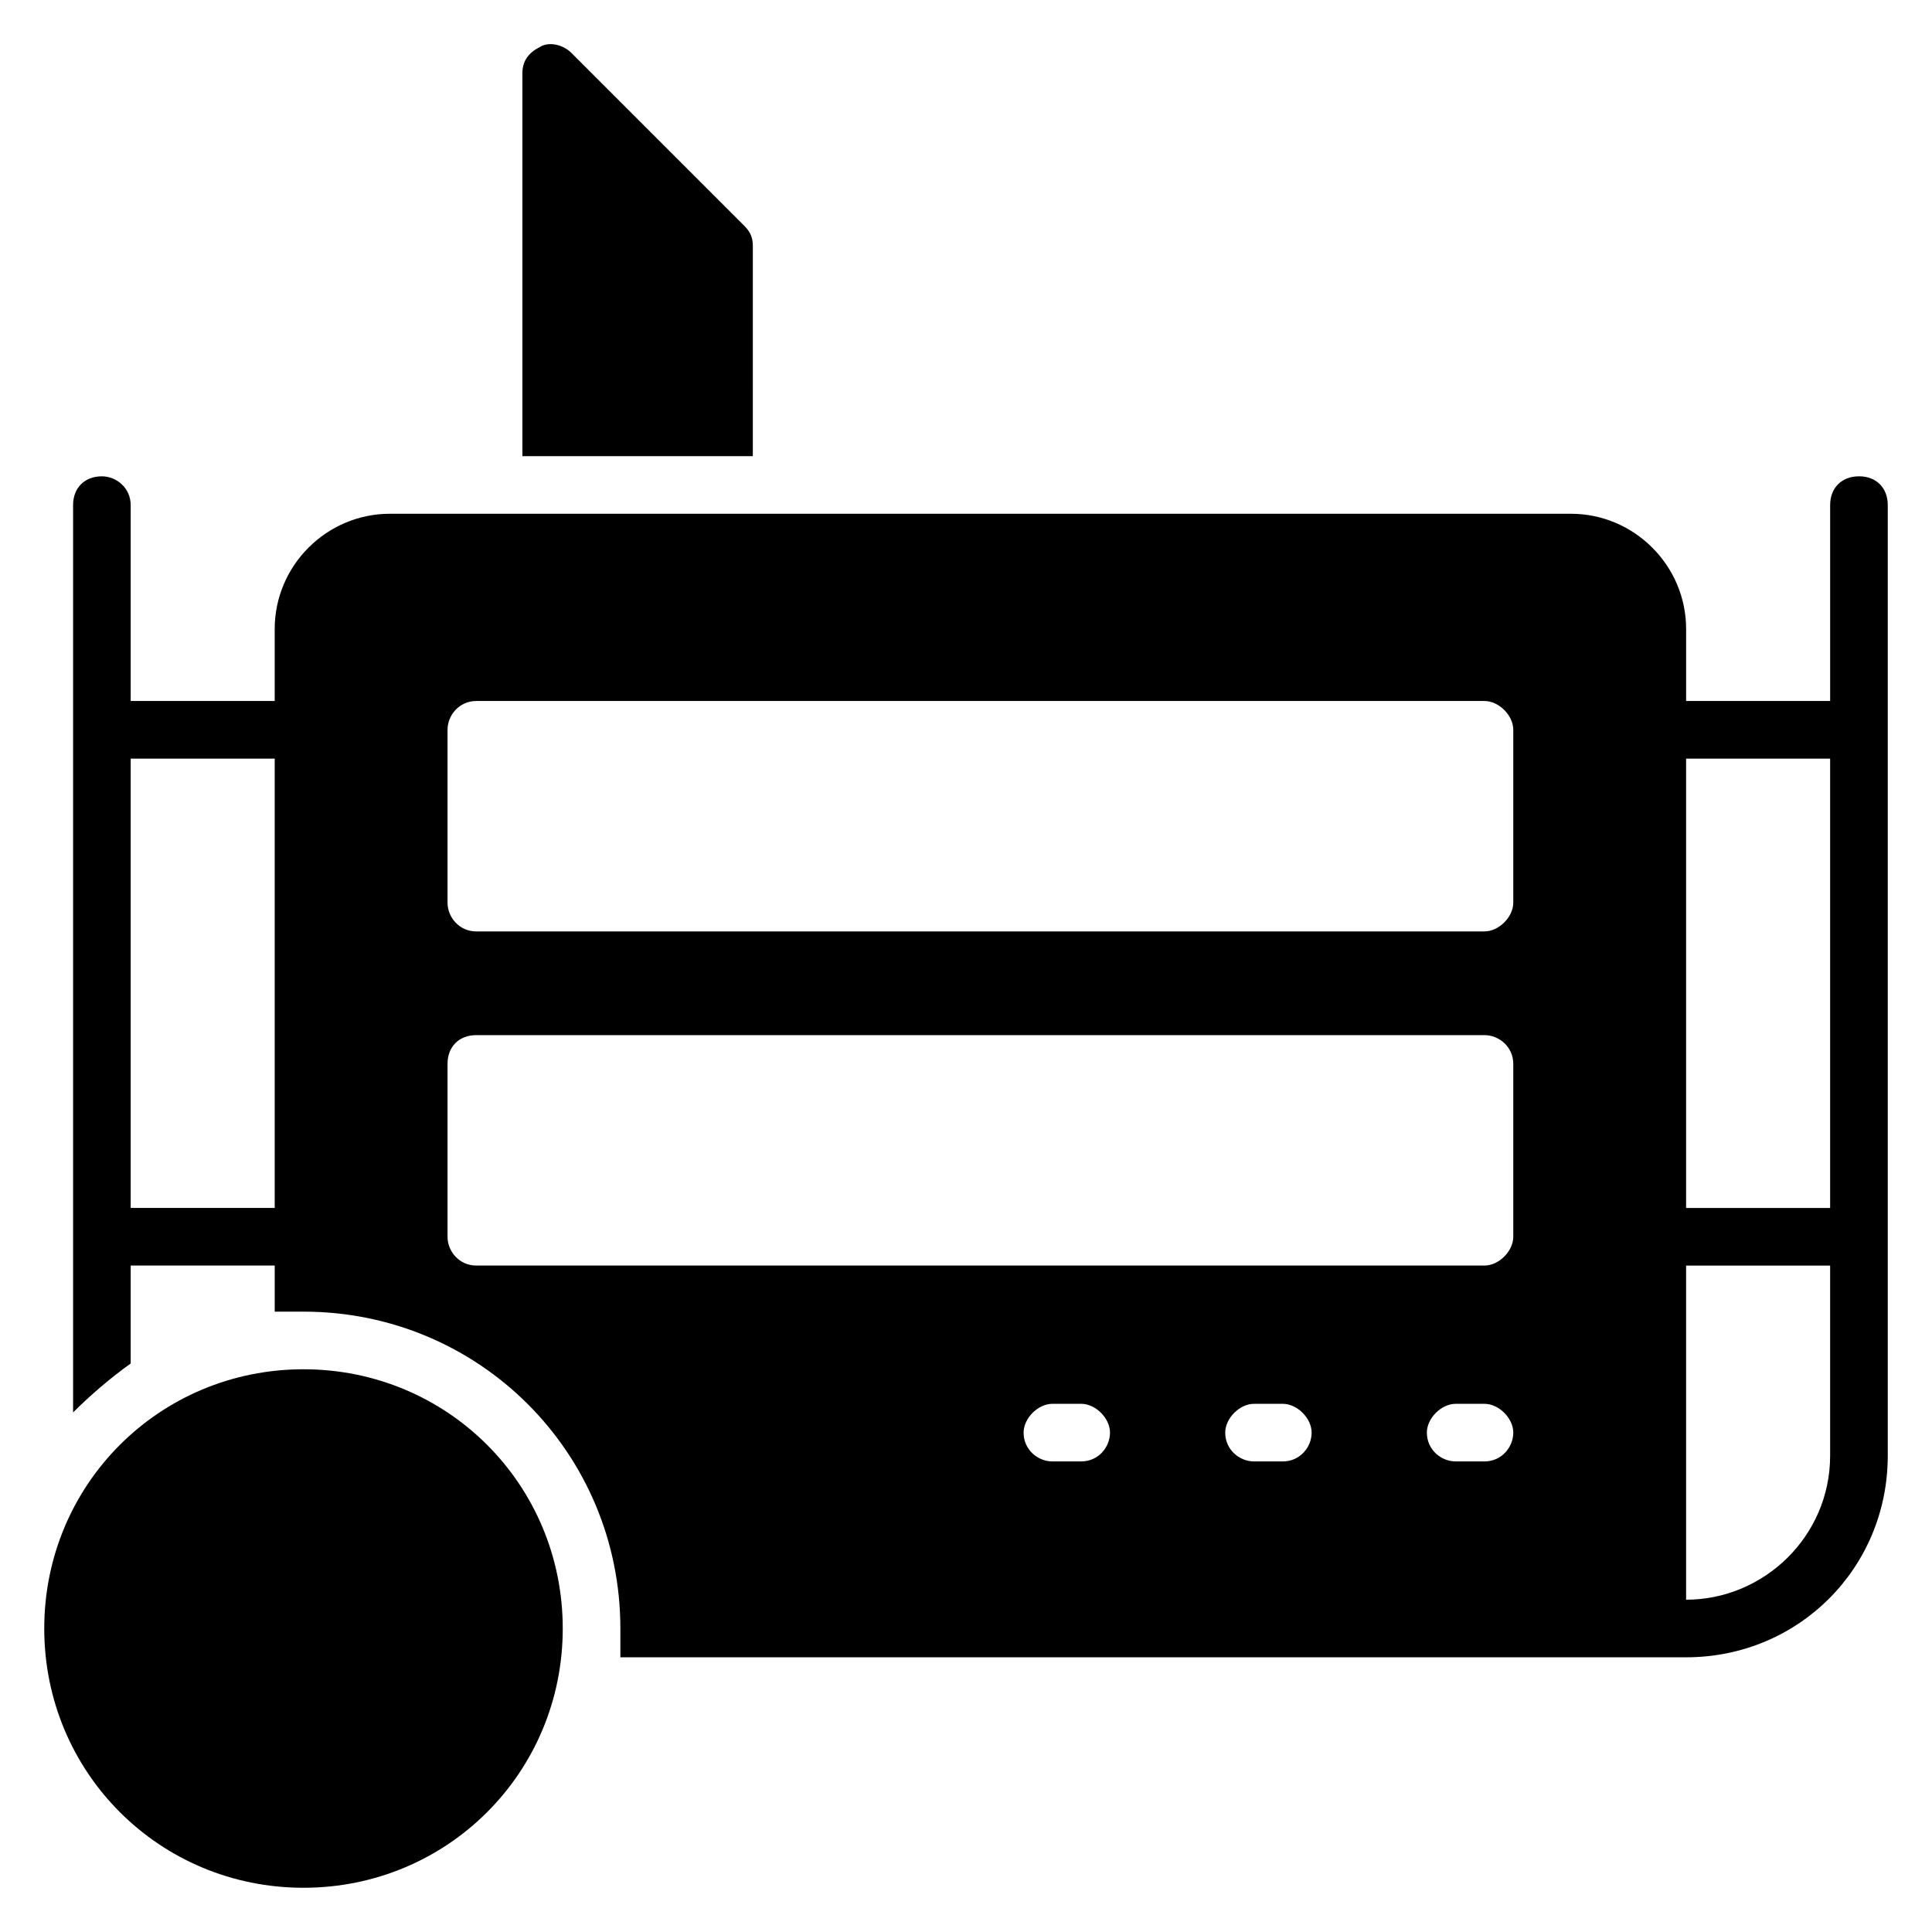
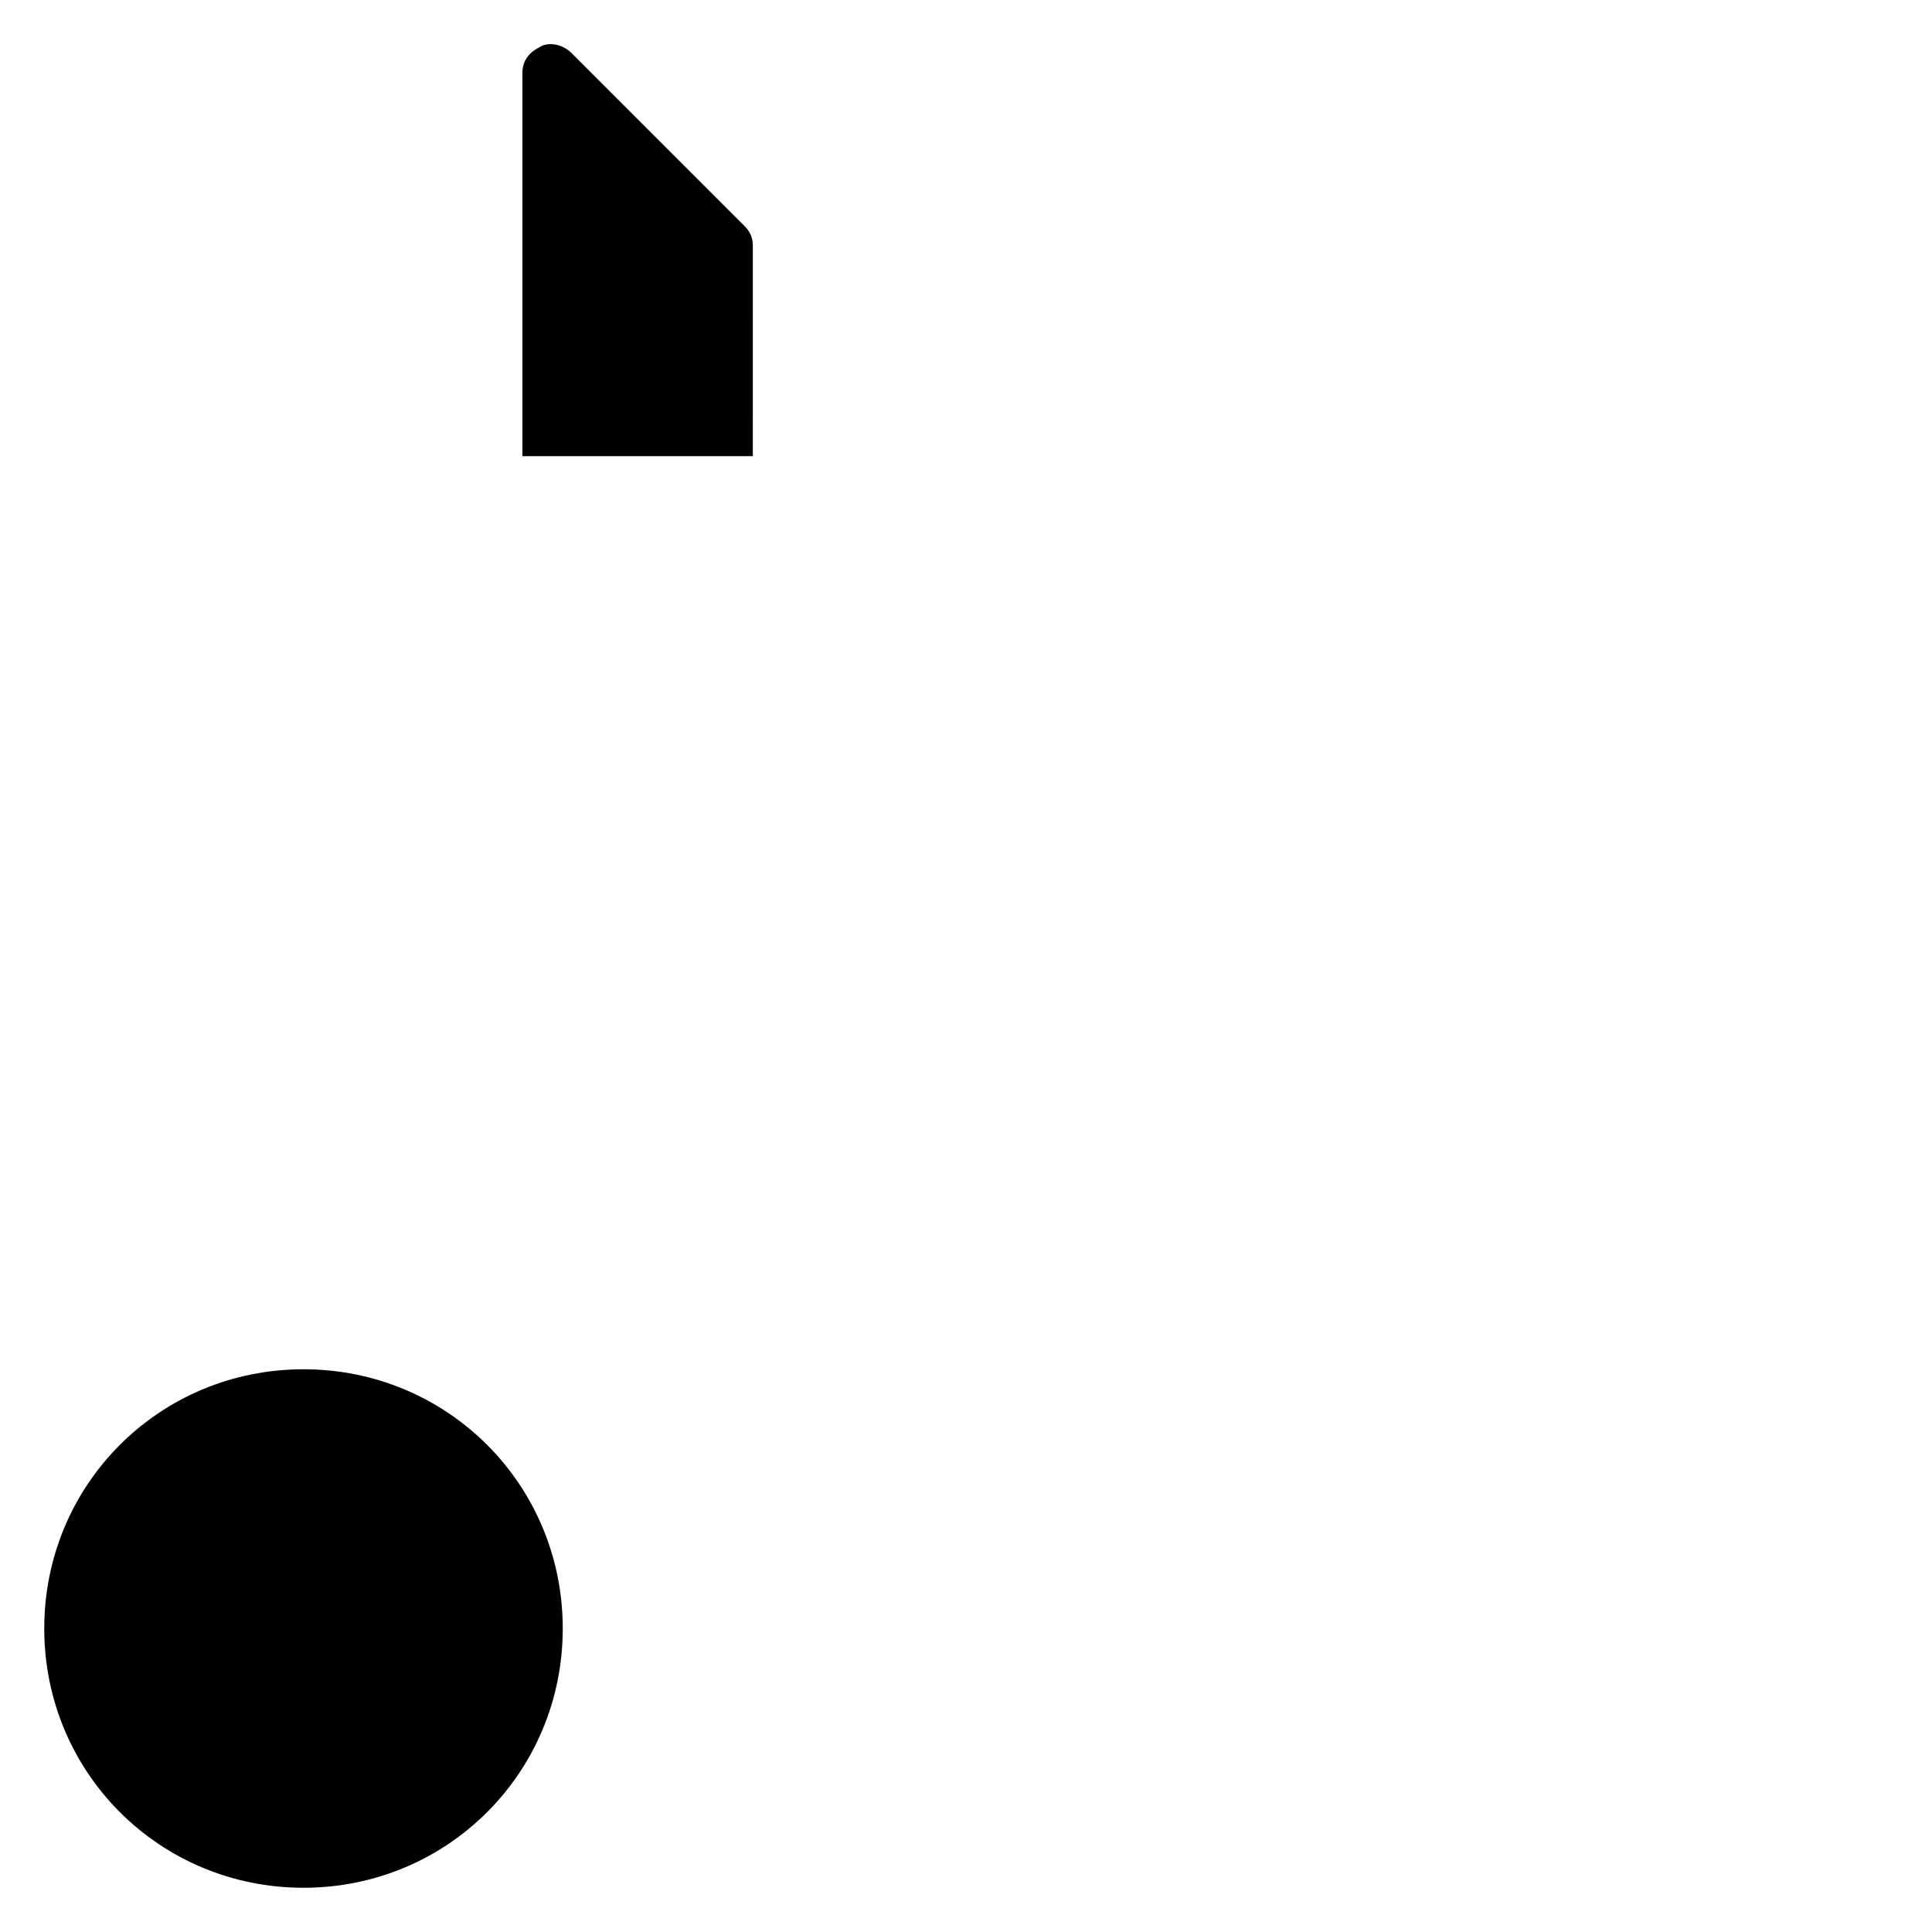
<svg xmlns="http://www.w3.org/2000/svg" fill="#000000" width="800px" height="800px" version="1.1" viewBox="144 144 512 512">
  <g>
    <path d="m224.43 506.87c-38.168 0-68.703 30.535-68.703 68.703 0 38.168 30.535 68.703 68.703 68.703 38.168 0 68.703-30.535 68.703-68.703-0.004-38.168-30.535-68.703-68.703-68.703z" />
-     <path d="m636.64 270.23c-4.582 0-7.633 3.055-7.633 7.633v51.906h-38.168v-19.082c0-16.793-13.742-30.535-30.535-30.535h-312.97c-16.793 0-30.535 13.742-30.535 30.535v19.082h-38.164v-51.906c0-4.582-3.816-7.633-7.633-7.633-4.582 0-7.633 3.055-7.633 7.633v240.45c4.582-4.582 9.922-9.16 15.266-12.977v-25.953h38.168v12.215h7.633c46.562 0 83.969 37.402 83.969 83.969v7.633h282.44c29.77 0 53.434-23.664 53.434-53.434v-251.91c0-4.582-3.055-7.633-7.633-7.633zm-419.84 193.89h-38.168v-119.08h38.168zm213.73 67.172h-7.633c-3.816 0-7.633-3.055-7.633-7.633 0-3.816 3.816-7.633 7.633-7.633h7.633c3.816 0 7.633 3.816 7.633 7.633s-3.051 7.633-7.633 7.633zm53.434 0h-7.633c-3.816 0-7.633-3.055-7.633-7.633 0-3.816 3.816-7.633 7.633-7.633h7.633c3.816 0 7.633 3.816 7.633 7.633 0.004 3.816-3.051 7.633-7.633 7.633zm53.438 0h-7.633c-3.816 0-7.633-3.055-7.633-7.633 0-3.816 3.816-7.633 7.633-7.633h7.633c3.816 0 7.633 3.816 7.633 7.633s-3.055 7.633-7.633 7.633zm7.633-59.539c0 3.816-3.816 7.633-7.633 7.633h-267.17c-4.582 0-7.633-3.816-7.633-7.633v-45.801c0-4.582 3.055-7.633 7.633-7.633h267.17c3.816 0 7.633 3.055 7.633 7.633zm0-88.551c0 3.816-3.816 7.633-7.633 7.633l-267.17 0.004c-4.582 0-7.633-3.816-7.633-7.633v-45.801c0-3.816 3.055-7.633 7.633-7.633h267.17c3.816 0 7.633 3.816 7.633 7.633zm83.969 146.57c0 21.375-17.559 38.168-38.168 38.168v-88.551h38.168zm0-65.648h-38.168v-119.08h38.168z" />
    <path d="m343.51 209.16c0-2.289-0.762-3.816-2.289-5.344l-45.801-45.801c-2.293-2.289-6.109-3.051-8.398-1.523-3.055 1.527-4.582 3.816-4.582 6.871v101.52h61.066z" />
  </g>
</svg>